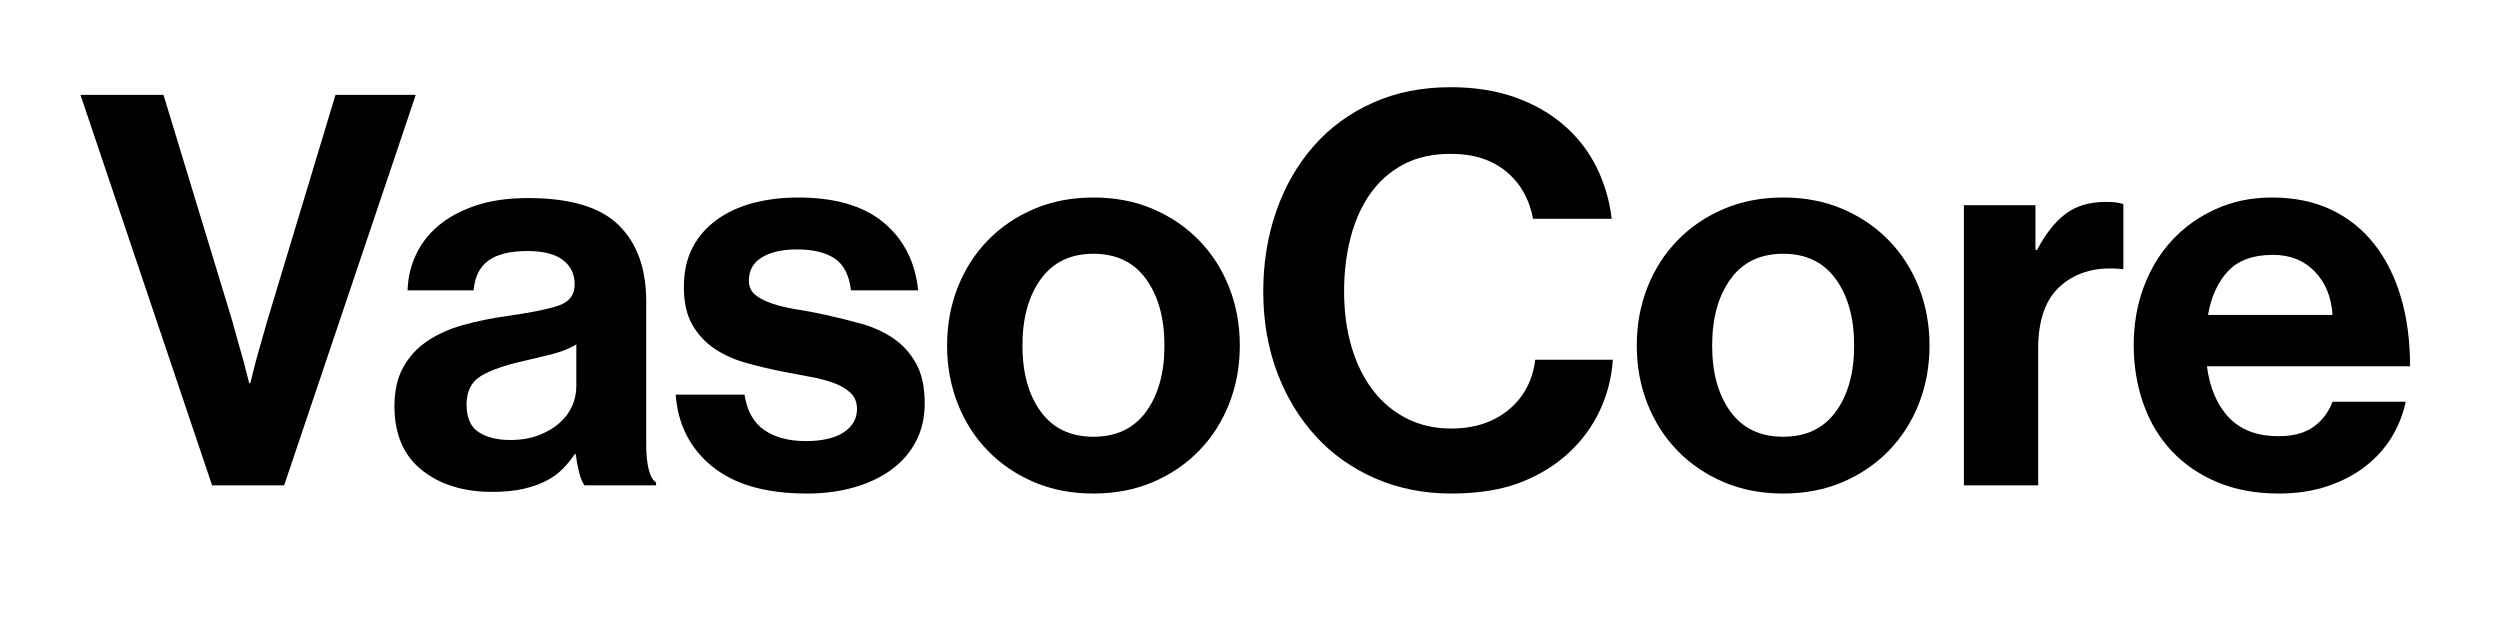
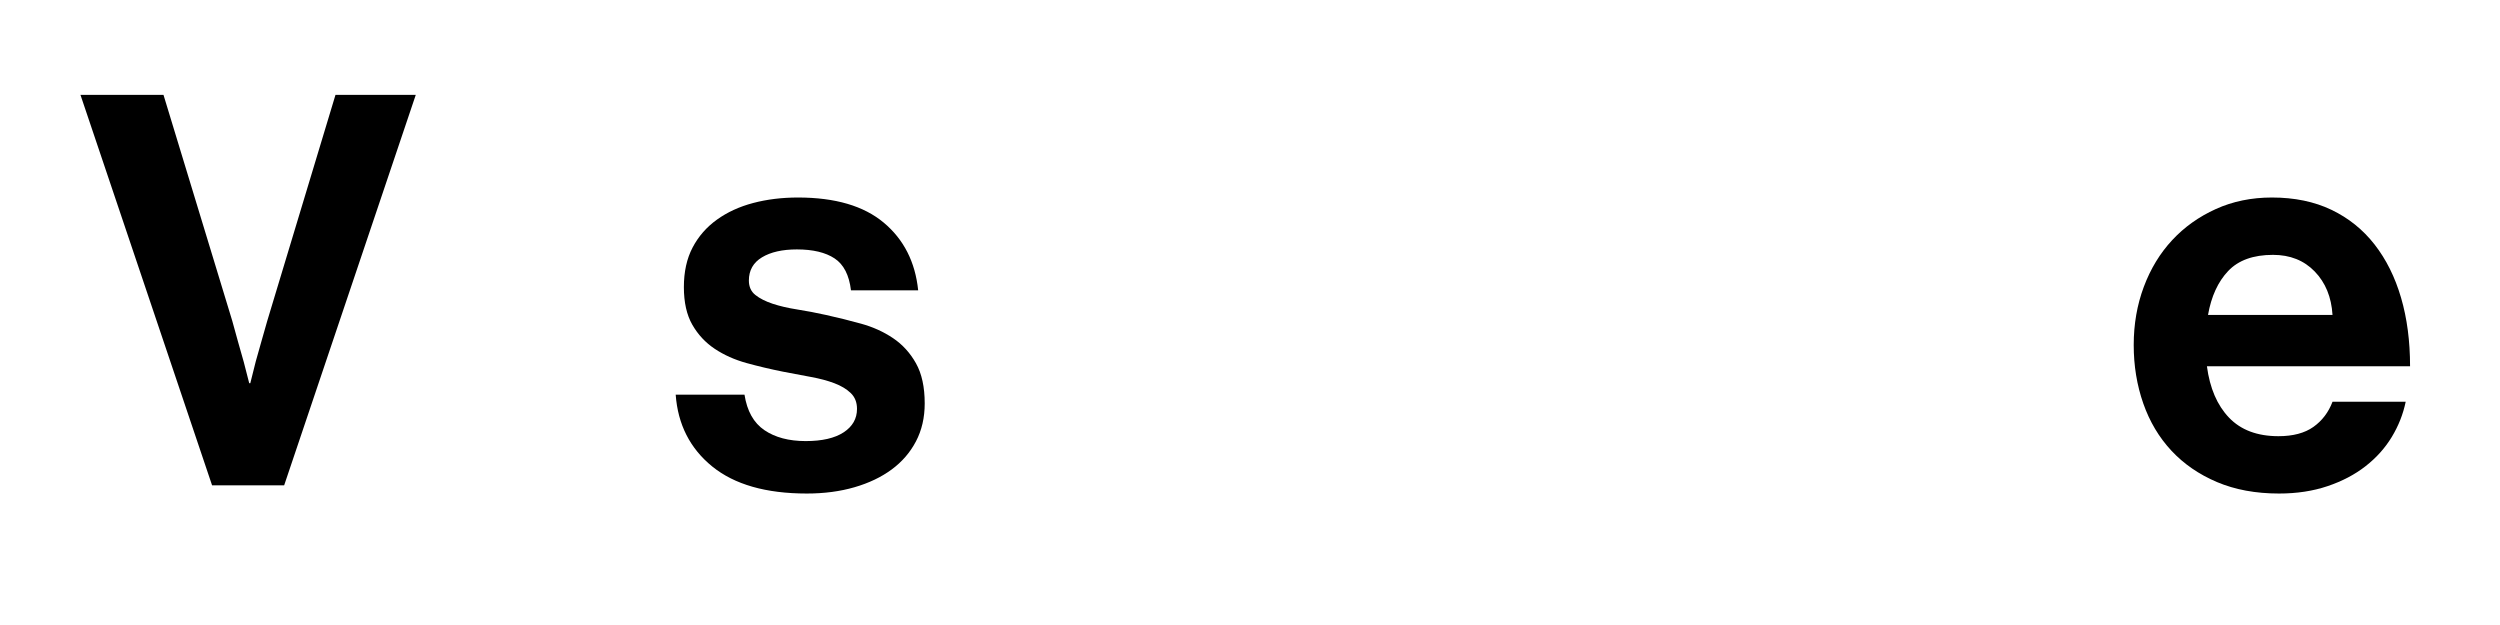
<svg xmlns="http://www.w3.org/2000/svg" version="1.0" preserveAspectRatio="xMidYMid meet" height="500" viewBox="0 0 1500 375" zoomAndPan="magnify" width="2000">
  <defs>
    <g />
    <clipPath id="0d0d59374d">
      <rect height="375" y="0" width="1414" x="0" />
    </clipPath>
  </defs>
  <g transform="matrix(1, 0, 0, 1, 43, 0)">
    <g clip-path="url(#0d0d59374d)">
      <g fill-opacity="1" fill="#000000">
        <g transform="translate(4.621, 291.196)">
          <g>
            <path d="M 0.656 -234.281 L 50.469 -234.281 L 91.75 -98.625 C 92.844 -94.695 93.988 -90.547 95.188 -86.172 C 96.383 -81.805 97.531 -77.766 98.625 -74.047 C 99.719 -69.68 100.812 -65.426 101.906 -61.281 L 102.562 -61.281 C 103.656 -65.645 104.75 -70.008 105.844 -74.375 C 106.926 -78.094 108.066 -82.133 109.266 -86.5 C 110.473 -90.875 111.625 -94.914 112.719 -98.625 L 153.672 -234.281 L 201.844 -234.281 L 122.875 0 L 79.625 0 Z M 0.656 -234.281" />
          </g>
        </g>
      </g>
      <g fill-opacity="1" fill="#000000">
        <g transform="translate(187.448, 291.196)">
          <g>
-             <path d="M 120.25 0 C 118.945 -1.75 117.859 -4.367 116.984 -7.859 C 116.109 -11.359 115.453 -14.961 115.016 -18.672 L 114.359 -18.672 C 112.172 -15.398 109.711 -12.398 106.984 -9.672 C 104.254 -6.941 100.977 -4.594 97.156 -2.625 C 93.332 -0.656 88.797 0.926 83.547 2.125 C 78.305 3.332 72.082 3.938 64.875 3.938 C 47.625 3.938 33.535 -0.43 22.609 -9.172 C 11.68 -17.91 6.219 -30.691 6.219 -47.516 C 6.219 -56.691 7.969 -64.445 11.469 -70.781 C 14.969 -77.113 19.773 -82.352 25.891 -86.5 C 32.004 -90.656 39.156 -93.879 47.344 -96.172 C 55.539 -98.461 64.332 -100.266 73.719 -101.578 C 87.707 -103.547 97.977 -105.617 104.531 -107.797 C 111.082 -109.984 114.359 -114.242 114.359 -120.578 C 114.359 -126.703 112.008 -131.566 107.312 -135.172 C 102.613 -138.773 95.566 -140.578 86.172 -140.578 C 75.691 -140.578 67.828 -138.664 62.578 -134.844 C 57.336 -131.02 54.391 -125.066 53.734 -116.984 L 14.094 -116.984 C 14.312 -124.41 15.945 -131.453 19 -138.109 C 22.062 -144.773 26.539 -150.617 32.438 -155.641 C 38.332 -160.672 45.758 -164.711 54.719 -167.766 C 63.676 -170.828 74.27 -172.359 86.5 -172.359 C 111.625 -172.359 129.703 -166.953 140.734 -156.141 C 151.766 -145.328 157.281 -130.086 157.281 -110.422 L 157.281 -24.906 C 157.281 -12.227 159.25 -4.473 163.188 -1.641 L 163.188 0 Z M 75.688 -27.203 C 82.02 -27.203 87.645 -28.129 92.562 -29.984 C 97.477 -31.836 101.629 -34.238 105.016 -37.188 C 108.398 -40.133 110.969 -43.52 112.719 -47.344 C 114.469 -51.164 115.344 -55.156 115.344 -59.312 L 115.344 -84.547 C 111.406 -82.141 106.648 -80.223 101.078 -78.797 C 95.516 -77.379 89.895 -76.016 84.219 -74.703 C 72.414 -72.086 63.676 -69.031 58 -65.531 C 52.32 -62.039 49.484 -56.363 49.484 -48.5 C 49.484 -40.633 51.883 -35.117 56.688 -31.953 C 61.488 -28.785 67.82 -27.203 75.688 -27.203 Z M 75.688 -27.203" />
-           </g>
+             </g>
        </g>
      </g>
      <g fill-opacity="1" fill="#000000">
        <g transform="translate(358.48, 291.196)">
          <g>
            <path d="M 82.578 4.922 C 58.109 4.922 39.207 -0.484 25.875 -11.297 C 12.551 -22.117 5.238 -36.484 3.938 -54.391 L 45.219 -54.391 C 46.75 -44.555 50.734 -37.457 57.172 -33.094 C 63.617 -28.727 71.867 -26.547 81.922 -26.547 C 91.742 -26.547 99.332 -28.289 104.688 -31.781 C 110.039 -35.281 112.719 -39.977 112.719 -45.875 C 112.719 -49.801 111.461 -52.969 108.953 -55.375 C 106.441 -57.781 103.164 -59.742 99.125 -61.266 C 95.082 -62.797 90.383 -64.051 85.031 -65.031 C 79.676 -66.02 74.16 -67.062 68.484 -68.156 C 60.836 -69.688 53.461 -71.43 46.359 -73.391 C 39.266 -75.359 32.93 -78.195 27.359 -81.906 C 21.785 -85.625 17.305 -90.43 13.922 -96.328 C 10.535 -102.234 8.844 -109.77 8.844 -118.938 C 8.844 -128.113 10.586 -136.031 14.078 -142.688 C 17.578 -149.352 22.441 -154.926 28.672 -159.406 C 34.898 -163.883 42.16 -167.219 50.453 -169.406 C 58.754 -171.594 67.711 -172.688 77.328 -172.688 C 99.609 -172.688 116.754 -167.66 128.766 -157.609 C 140.785 -147.555 147.672 -134.016 149.422 -116.984 L 109.109 -116.984 C 108.016 -126.148 104.738 -132.535 99.281 -136.141 C 93.82 -139.742 86.285 -141.547 76.672 -141.547 C 67.93 -141.547 60.941 -139.961 55.703 -136.797 C 50.461 -133.629 47.844 -128.988 47.844 -122.875 C 47.844 -119.164 49.148 -116.27 51.766 -114.188 C 54.391 -112.113 57.832 -110.367 62.094 -108.953 C 66.352 -107.535 71.266 -106.391 76.828 -105.516 C 82.398 -104.641 88.141 -103.547 94.047 -102.234 C 101.035 -100.703 108.078 -98.953 115.172 -96.984 C 122.273 -95.023 128.664 -92.133 134.344 -88.312 C 140.02 -84.488 144.602 -79.461 148.094 -73.234 C 151.594 -67.004 153.344 -58.977 153.344 -49.156 C 153.344 -40.633 151.594 -33.039 148.094 -26.375 C 144.602 -19.719 139.742 -14.094 133.516 -9.5 C 127.297 -4.914 119.867 -1.367 111.234 1.141 C 102.609 3.66 93.055 4.922 82.578 4.922 Z M 82.578 4.922" />
          </g>
        </g>
      </g>
      <g fill-opacity="1" fill="#000000">
        <g transform="translate(519.028, 291.196)">
          <g>
-             <path d="M 94.047 4.922 C 80.93 4.922 69.02 2.629 58.312 -1.953 C 47.613 -6.547 38.383 -12.828 30.625 -20.797 C 22.875 -28.773 16.867 -38.172 12.609 -48.984 C 8.348 -59.797 6.219 -71.43 6.219 -83.891 C 6.219 -96.336 8.348 -107.969 12.609 -118.781 C 16.867 -129.594 22.875 -138.984 30.625 -146.953 C 38.383 -154.93 47.613 -161.211 58.312 -165.797 C 69.02 -170.391 80.93 -172.688 94.047 -172.688 C 107.148 -172.688 119.051 -170.391 129.75 -165.797 C 140.457 -161.211 149.688 -154.93 157.438 -146.953 C 165.195 -138.984 171.207 -129.594 175.469 -118.781 C 179.727 -107.969 181.859 -96.336 181.859 -83.891 C 181.859 -71.43 179.727 -59.797 175.469 -48.984 C 171.207 -38.172 165.195 -28.773 157.438 -20.797 C 149.688 -12.828 140.457 -6.547 129.75 -1.953 C 119.051 2.629 107.148 4.922 94.047 4.922 Z M 94.047 -29.156 C 107.805 -29.156 118.344 -34.18 125.656 -44.234 C 132.977 -54.285 136.641 -67.504 136.641 -83.891 C 136.641 -100.266 132.977 -113.531 125.656 -123.688 C 118.344 -133.852 107.805 -138.938 94.047 -138.938 C 80.285 -138.938 69.742 -133.852 62.422 -123.688 C 55.098 -113.531 51.438 -100.266 51.438 -83.891 C 51.438 -67.504 55.098 -54.285 62.422 -44.234 C 69.742 -34.18 80.285 -29.156 94.047 -29.156 Z M 94.047 -29.156" />
-           </g>
+             </g>
        </g>
      </g>
      <g fill-opacity="1" fill="#000000">
        <g transform="translate(707.099, 291.196)">
          <g>
-             <path d="M 120.578 4.922 C 104.203 4.922 89.078 1.914 75.203 -4.094 C 61.328 -10.102 49.422 -18.516 39.484 -29.328 C 29.547 -40.141 21.789 -52.914 16.219 -67.656 C 10.645 -82.406 7.859 -98.629 7.859 -116.328 C 7.859 -133.578 10.477 -149.68 15.719 -164.641 C 20.969 -179.609 28.453 -192.609 38.172 -203.641 C 47.891 -214.68 59.688 -223.312 73.562 -229.531 C 87.438 -235.758 103 -238.875 120.25 -238.875 C 134.664 -238.875 147.551 -236.852 158.906 -232.812 C 170.27 -228.77 180.047 -223.195 188.234 -216.094 C 196.43 -209 202.93 -200.645 207.734 -191.031 C 212.547 -181.414 215.609 -171.039 216.922 -159.906 L 169.734 -159.906 C 167.547 -171.695 162.191 -181.141 153.672 -188.234 C 145.16 -195.336 134.02 -198.891 120.25 -198.891 C 109.332 -198.891 99.883 -196.758 91.906 -192.5 C 83.938 -188.25 77.328 -182.406 72.078 -174.969 C 66.836 -167.539 62.906 -158.801 60.281 -148.75 C 57.664 -138.707 56.359 -127.898 56.359 -116.328 C 56.359 -104.305 57.832 -93.27 60.781 -83.219 C 63.727 -73.176 67.988 -64.492 73.562 -57.172 C 79.133 -49.859 85.906 -44.18 93.875 -40.141 C 101.852 -36.098 110.754 -34.078 120.578 -34.078 C 134.555 -34.078 146.078 -37.844 155.141 -45.375 C 164.211 -52.914 169.516 -62.91 171.047 -75.359 L 217.578 -75.359 C 216.922 -64.879 214.406 -54.883 210.031 -45.375 C 205.664 -35.875 199.551 -27.41 191.688 -19.984 C 183.602 -12.336 173.828 -6.273 162.359 -1.797 C 150.891 2.68 136.961 4.922 120.578 4.922 Z M 120.578 4.922" />
-           </g>
+             </g>
        </g>
      </g>
      <g fill-opacity="1" fill="#000000">
        <g transform="translate(932.849, 291.196)">
          <g>
-             <path d="M 94.047 4.922 C 80.93 4.922 69.02 2.629 58.312 -1.953 C 47.613 -6.547 38.383 -12.828 30.625 -20.797 C 22.875 -28.773 16.867 -38.172 12.609 -48.984 C 8.348 -59.797 6.219 -71.43 6.219 -83.891 C 6.219 -96.336 8.348 -107.969 12.609 -118.781 C 16.867 -129.594 22.875 -138.984 30.625 -146.953 C 38.383 -154.93 47.613 -161.211 58.312 -165.797 C 69.02 -170.391 80.93 -172.688 94.047 -172.688 C 107.148 -172.688 119.051 -170.391 129.75 -165.797 C 140.457 -161.211 149.688 -154.93 157.438 -146.953 C 165.195 -138.984 171.207 -129.594 175.469 -118.781 C 179.727 -107.969 181.859 -96.336 181.859 -83.891 C 181.859 -71.43 179.727 -59.797 175.469 -48.984 C 171.207 -38.172 165.195 -28.773 157.438 -20.797 C 149.688 -12.828 140.457 -6.547 129.75 -1.953 C 119.051 2.629 107.148 4.922 94.047 4.922 Z M 94.047 -29.156 C 107.805 -29.156 118.344 -34.18 125.656 -44.234 C 132.977 -54.285 136.641 -67.504 136.641 -83.891 C 136.641 -100.266 132.977 -113.531 125.656 -123.688 C 118.344 -133.852 107.805 -138.938 94.047 -138.938 C 80.285 -138.938 69.742 -133.852 62.422 -123.688 C 55.098 -113.531 51.438 -100.266 51.438 -83.891 C 51.438 -67.504 55.098 -54.285 62.422 -44.234 C 69.742 -34.18 80.285 -29.156 94.047 -29.156 Z M 94.047 -29.156" />
-           </g>
+             </g>
        </g>
      </g>
      <g fill-opacity="1" fill="#000000">
        <g transform="translate(1120.92, 291.196)">
          <g>
-             <path d="M 57.344 -141.219 L 58.328 -141.219 C 63.348 -150.832 69.023 -158.039 75.359 -162.844 C 81.691 -167.656 89.773 -170.062 99.609 -170.062 C 104.203 -170.062 107.695 -169.625 110.094 -168.75 L 110.094 -129.766 L 109.109 -129.766 C 94.473 -131.285 82.457 -128.113 73.062 -120.25 C 63.676 -112.383 58.984 -99.609 58.984 -81.922 L 58.984 0 L 14.422 0 L 14.422 -168.094 L 57.344 -168.094 Z M 57.344 -141.219" />
-           </g>
+             </g>
        </g>
      </g>
      <g fill-opacity="1" fill="#000000">
        <g transform="translate(1231.009, 291.196)">
          <g>
            <path d="M 93.391 4.922 C 79.41 4.922 67.008 2.629 56.188 -1.953 C 45.375 -6.547 36.254 -12.828 28.828 -20.797 C 21.398 -28.773 15.773 -38.223 11.953 -49.141 C 8.129 -60.066 6.219 -71.758 6.219 -84.219 C 6.219 -96.664 8.238 -108.297 12.281 -119.109 C 16.32 -129.922 22 -139.258 29.312 -147.125 C 36.633 -154.988 45.375 -161.211 55.531 -165.797 C 65.695 -170.391 76.895 -172.688 89.125 -172.688 C 102.664 -172.688 114.57 -170.227 124.844 -165.312 C 135.113 -160.395 143.742 -153.457 150.734 -144.5 C 157.723 -135.539 163.02 -124.891 166.625 -112.547 C 170.227 -100.211 172.031 -86.508 172.031 -71.438 L 50.141 -71.438 C 51.879 -58.32 56.297 -48.051 63.391 -40.625 C 70.492 -33.195 80.383 -29.484 93.062 -29.484 C 101.801 -29.484 108.789 -31.336 114.031 -35.047 C 119.27 -38.766 123.094 -43.797 125.5 -50.141 L 169.406 -50.141 C 167.875 -42.711 165.086 -35.664 161.047 -29 C 157.004 -22.332 151.758 -16.488 145.312 -11.469 C 138.875 -6.445 131.285 -2.461 122.547 0.484 C 113.805 3.441 104.086 4.922 93.391 4.922 Z M 89.781 -138.281 C 77.988 -138.281 69.031 -135.055 62.906 -128.609 C 56.789 -122.16 52.754 -113.367 50.797 -102.234 L 125.5 -102.234 C 124.844 -112.941 121.289 -121.625 114.844 -128.281 C 108.406 -134.945 100.051 -138.281 89.781 -138.281 Z M 89.781 -138.281" />
          </g>
        </g>
      </g>
    </g>
  </g>
</svg>